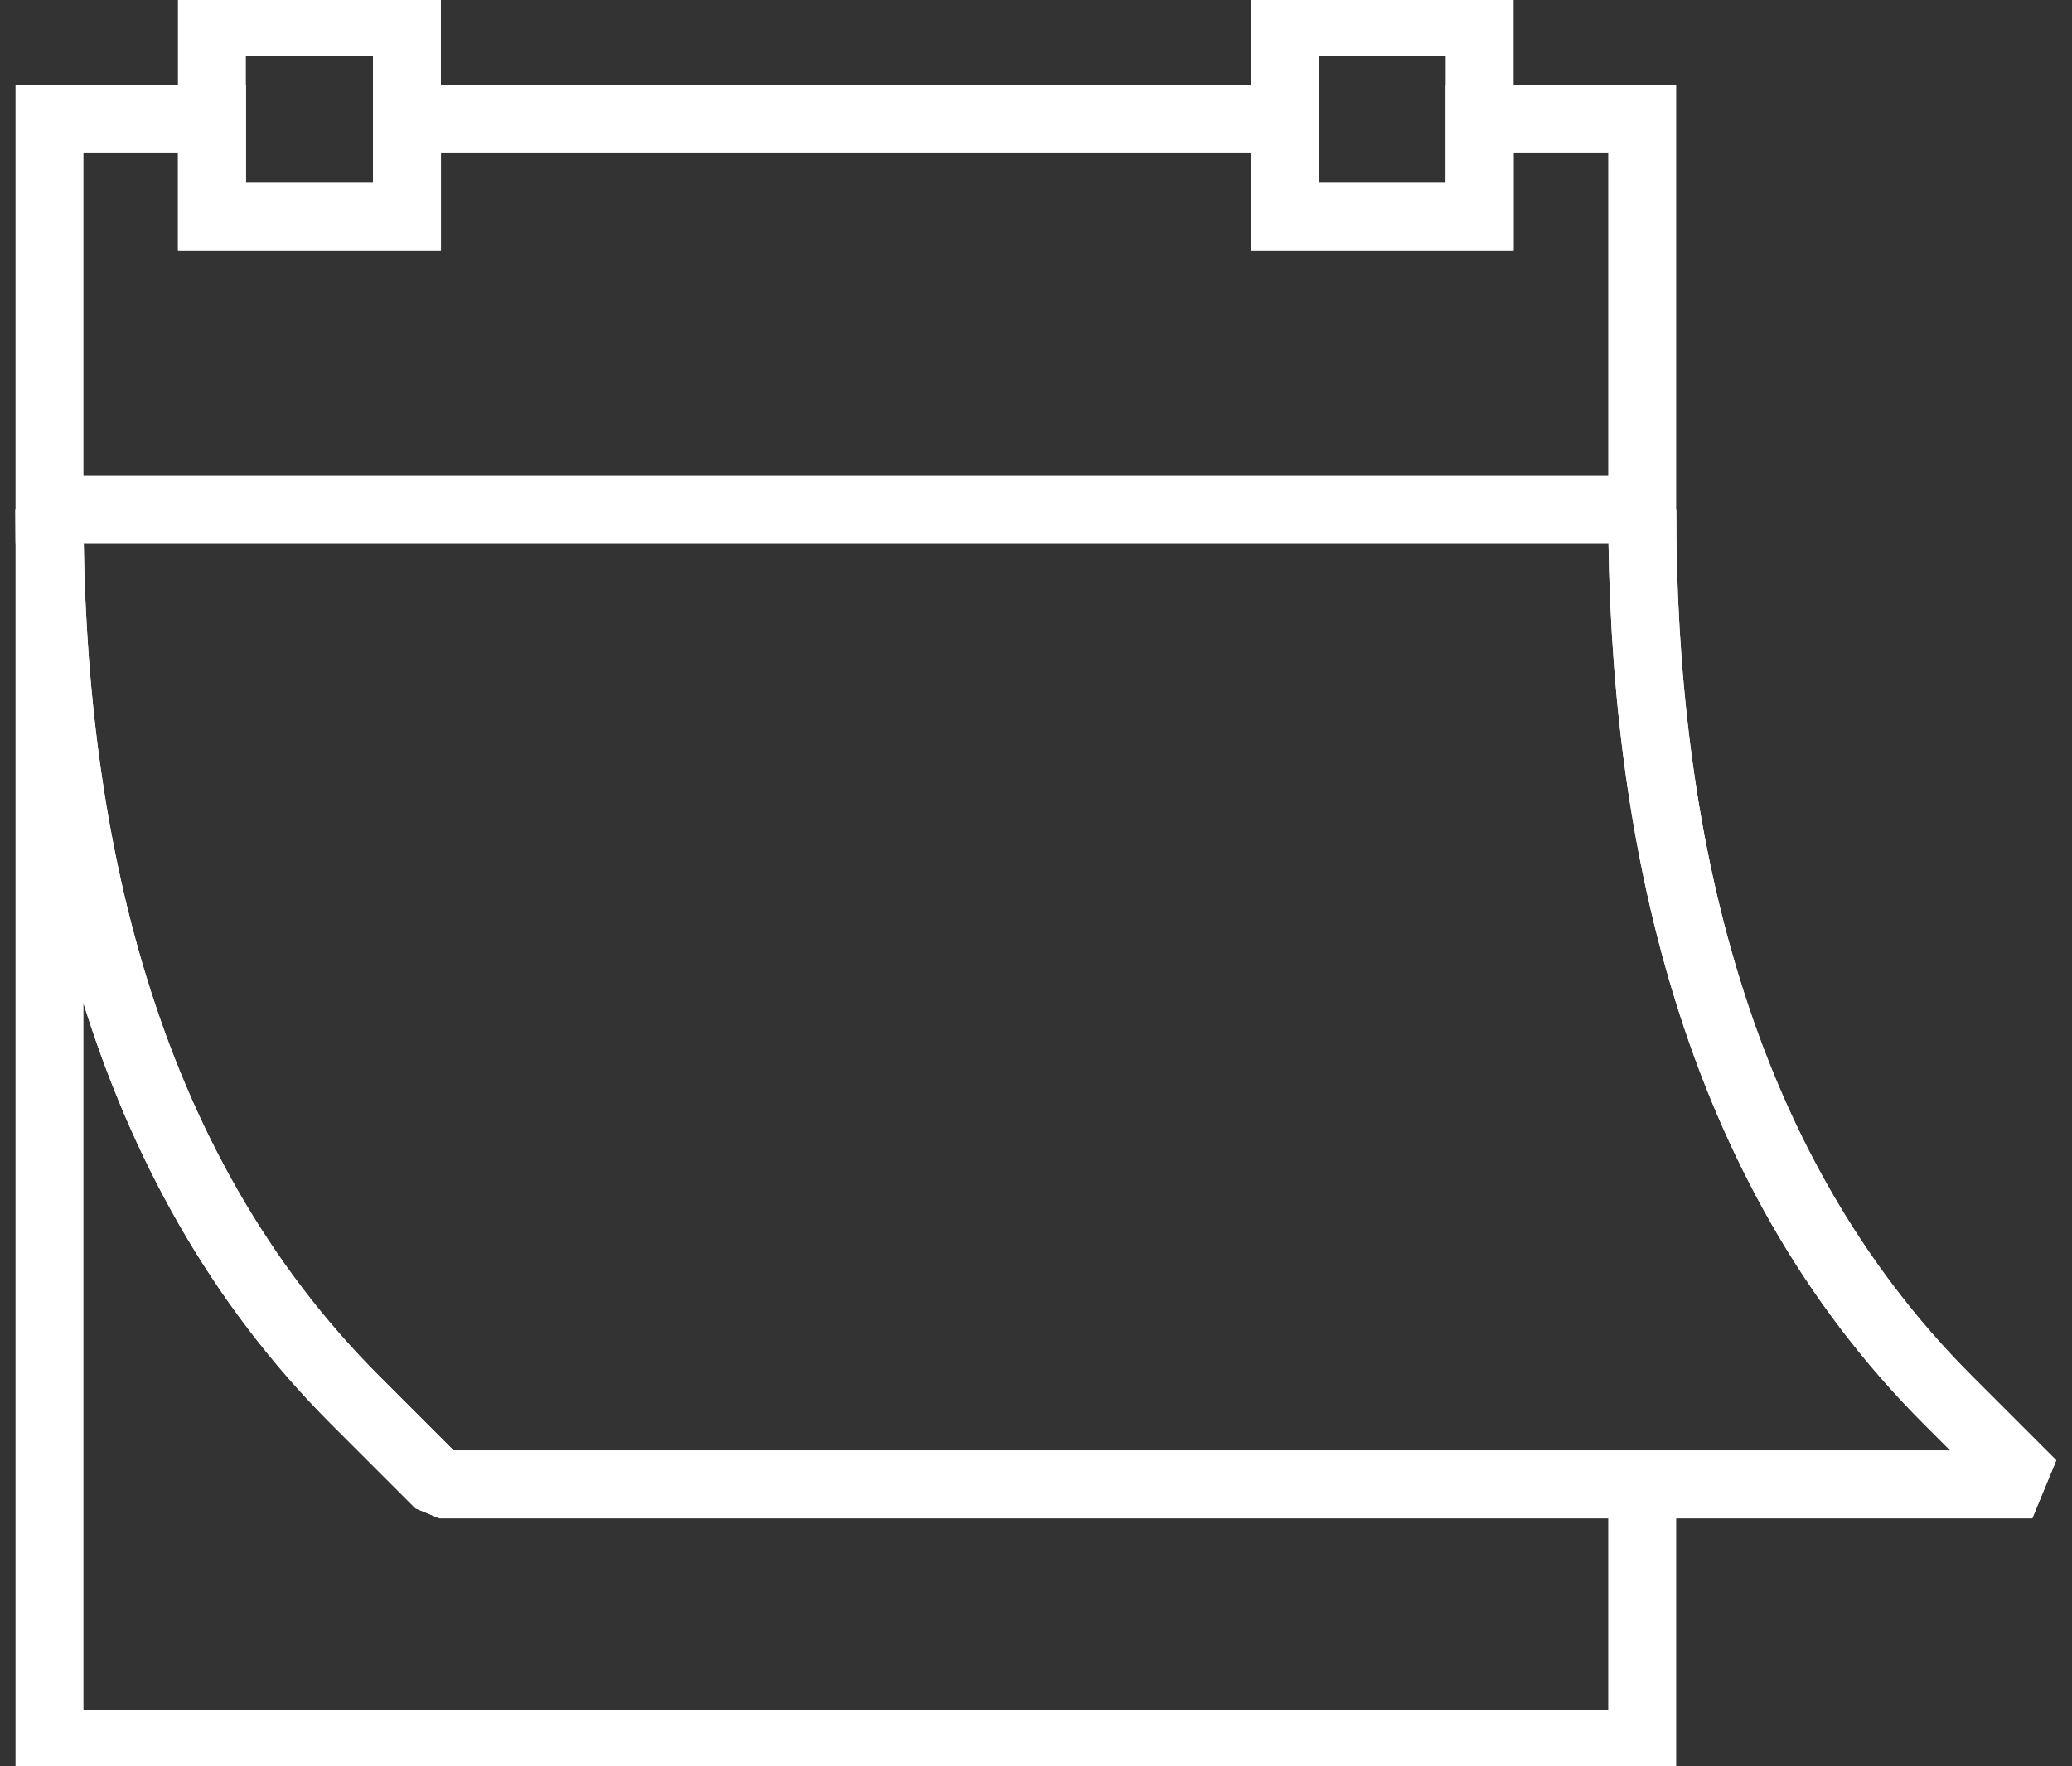
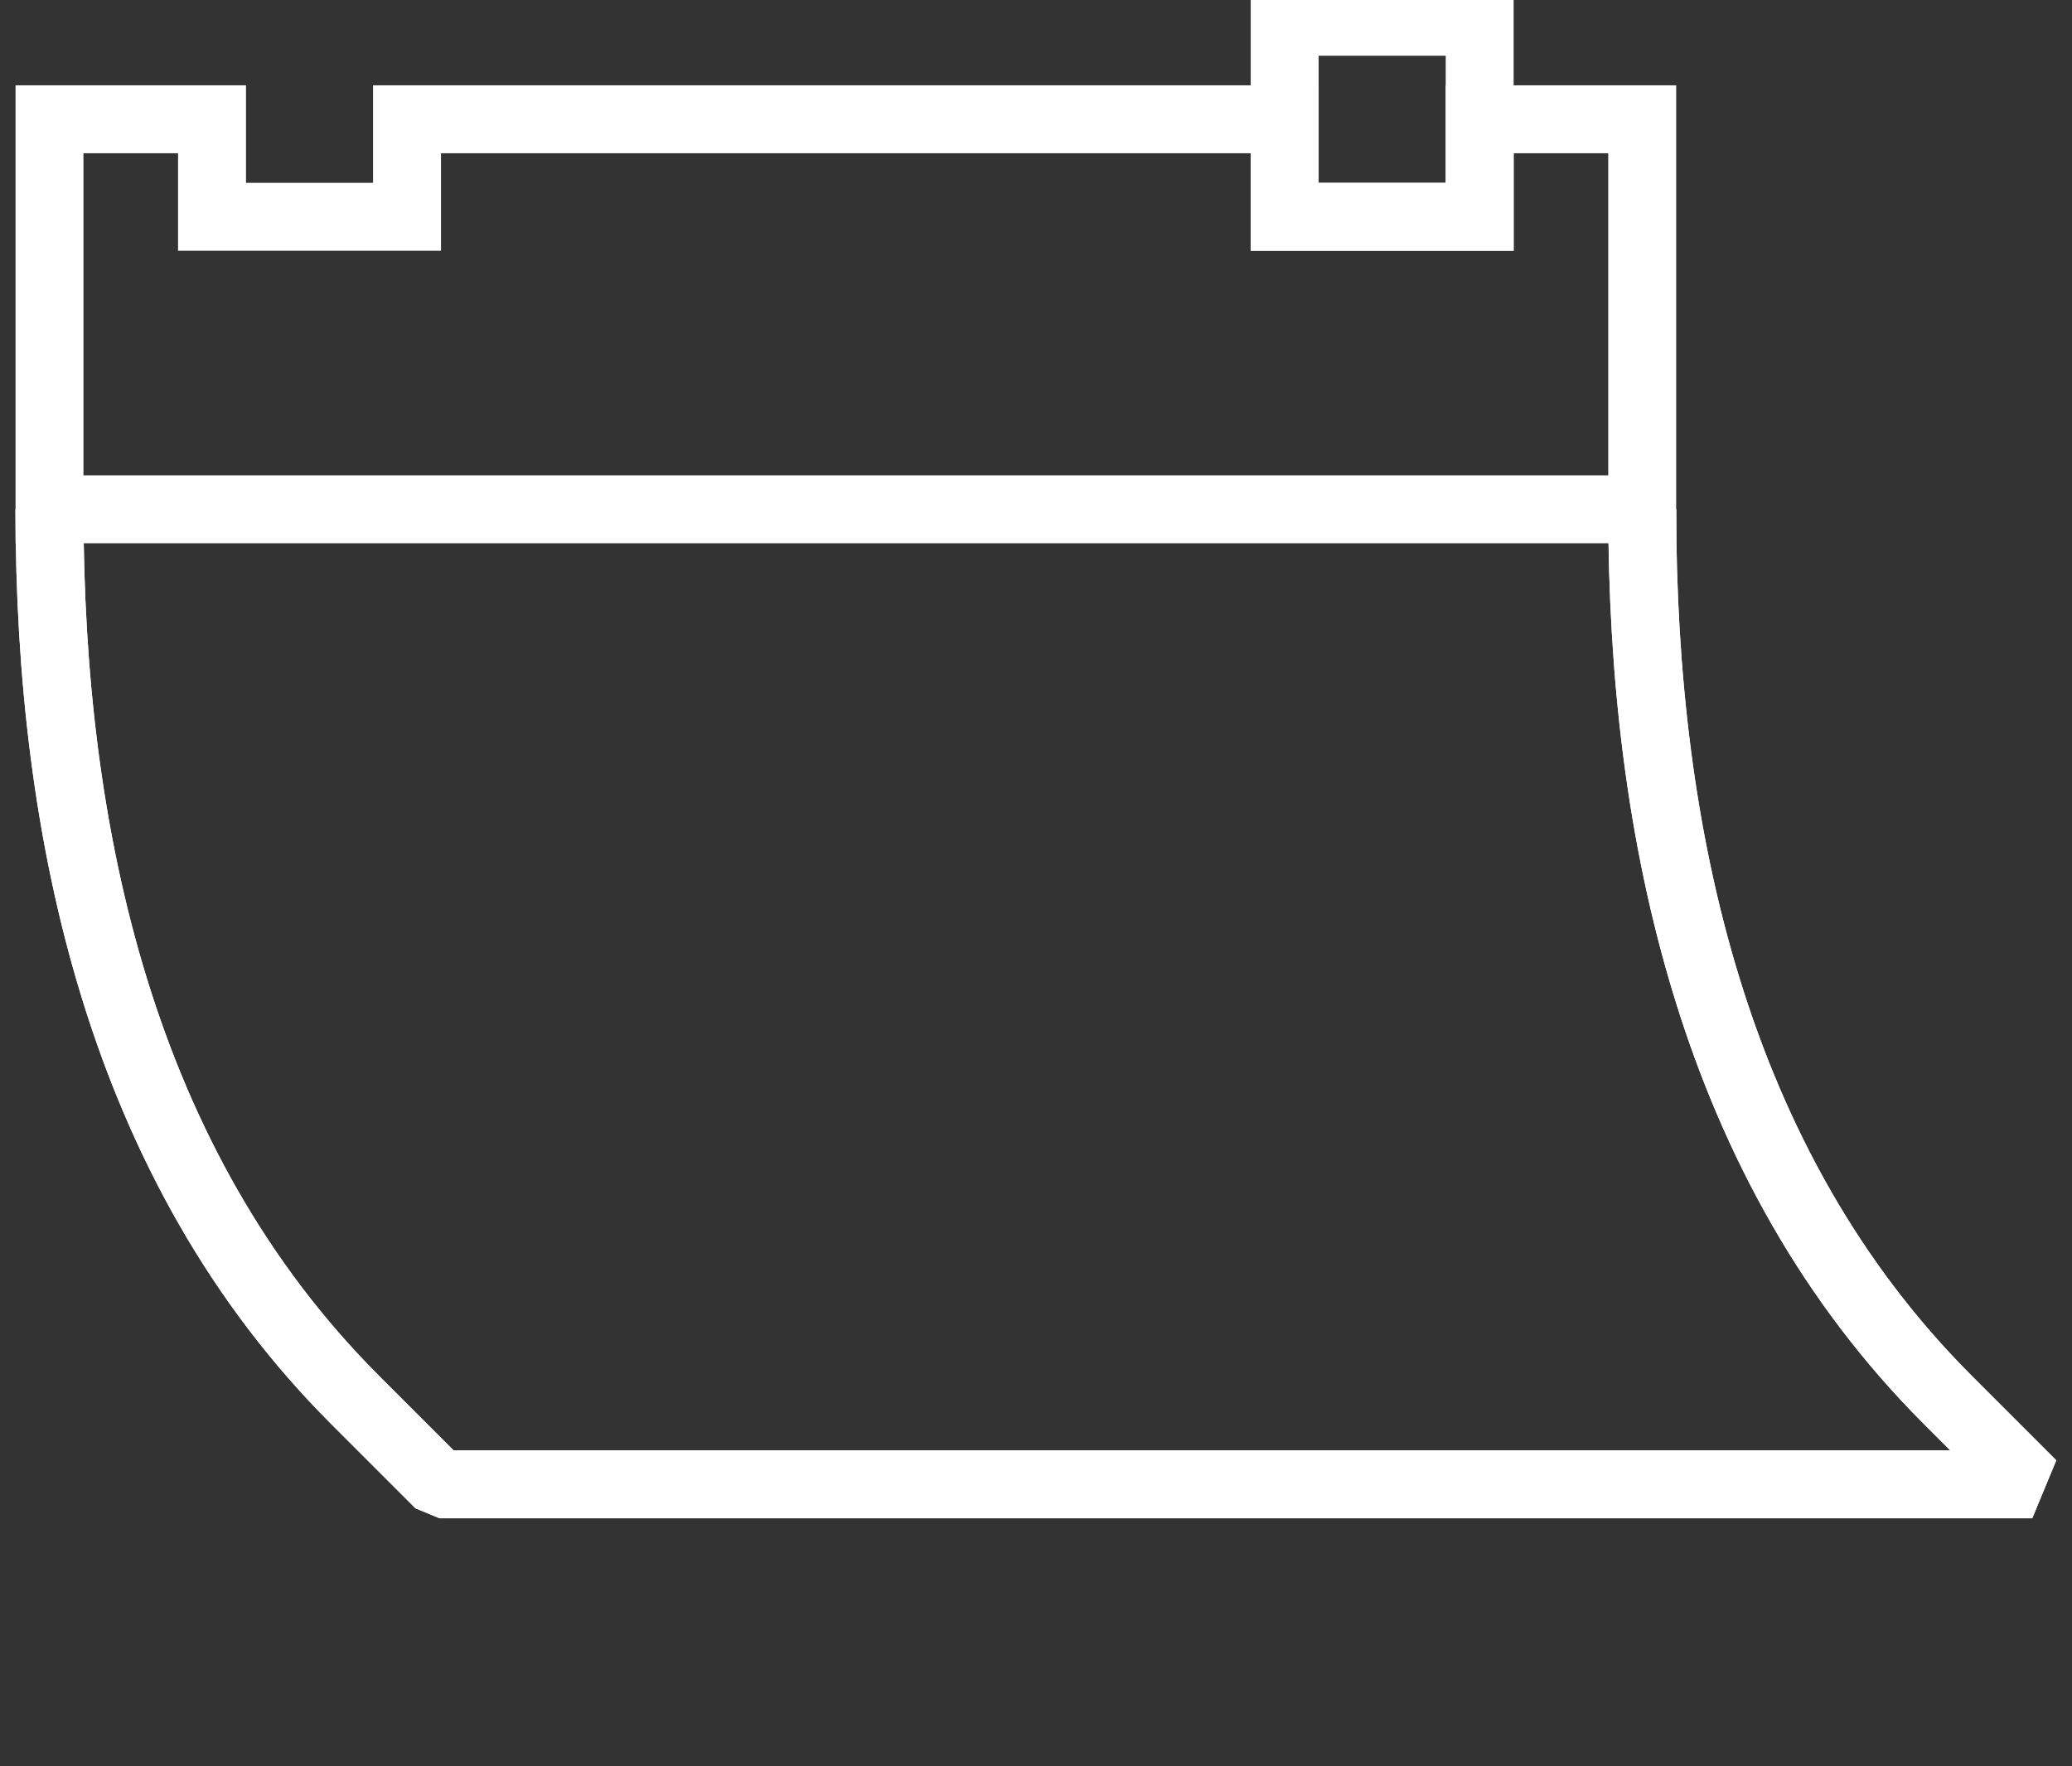
<svg xmlns="http://www.w3.org/2000/svg" width="61" height="52" viewBox="0 0 61 52" fill="none">
  <rect x="0" y="0" width="61" height="52" fill="#333333" stroke="none" />
  <path d="M1.457 14.995C1.457 24.564 3.562 34.325 10.452 41.215L12.94 43.703H59.83L57.342 41.215C50.452 34.325 48.347 24.564 48.347 14.995" stroke="white" stroke-width="2" stroke-miterlimit="10" stroke-linejoin="bevel" />
  <path d="M1.457 14.995C1.457 24.564 3.562 34.325 10.452 41.215L12.94 43.703H59.83L57.342 41.215C50.452 34.325 48.347 24.564 48.347 14.995" stroke="white" stroke-width="2" stroke-miterlimit="10" stroke-linejoin="bevel" />
-   <path d="M48.347 43.703V51.359H1.457V14.995" stroke="white" stroke-width="2" stroke-miterlimit="10" />
  <path d="M37.821 6.383L43.562 6.383L43.562 0.641L37.821 0.641L37.821 6.383Z" stroke="white" stroke-width="2" stroke-miterlimit="10" />
-   <path d="M6.239 6.383L11.98 6.383L11.98 0.641L6.239 0.641L6.239 6.383Z" stroke="white" stroke-width="2" stroke-miterlimit="10" />
  <path d="M6.242 3.512V6.383H11.983V3.512H37.821V6.383H43.562V3.512H48.347V14.995H1.457V3.512H6.242Z" stroke="white" stroke-width="2" stroke-miterlimit="10" />
</svg>